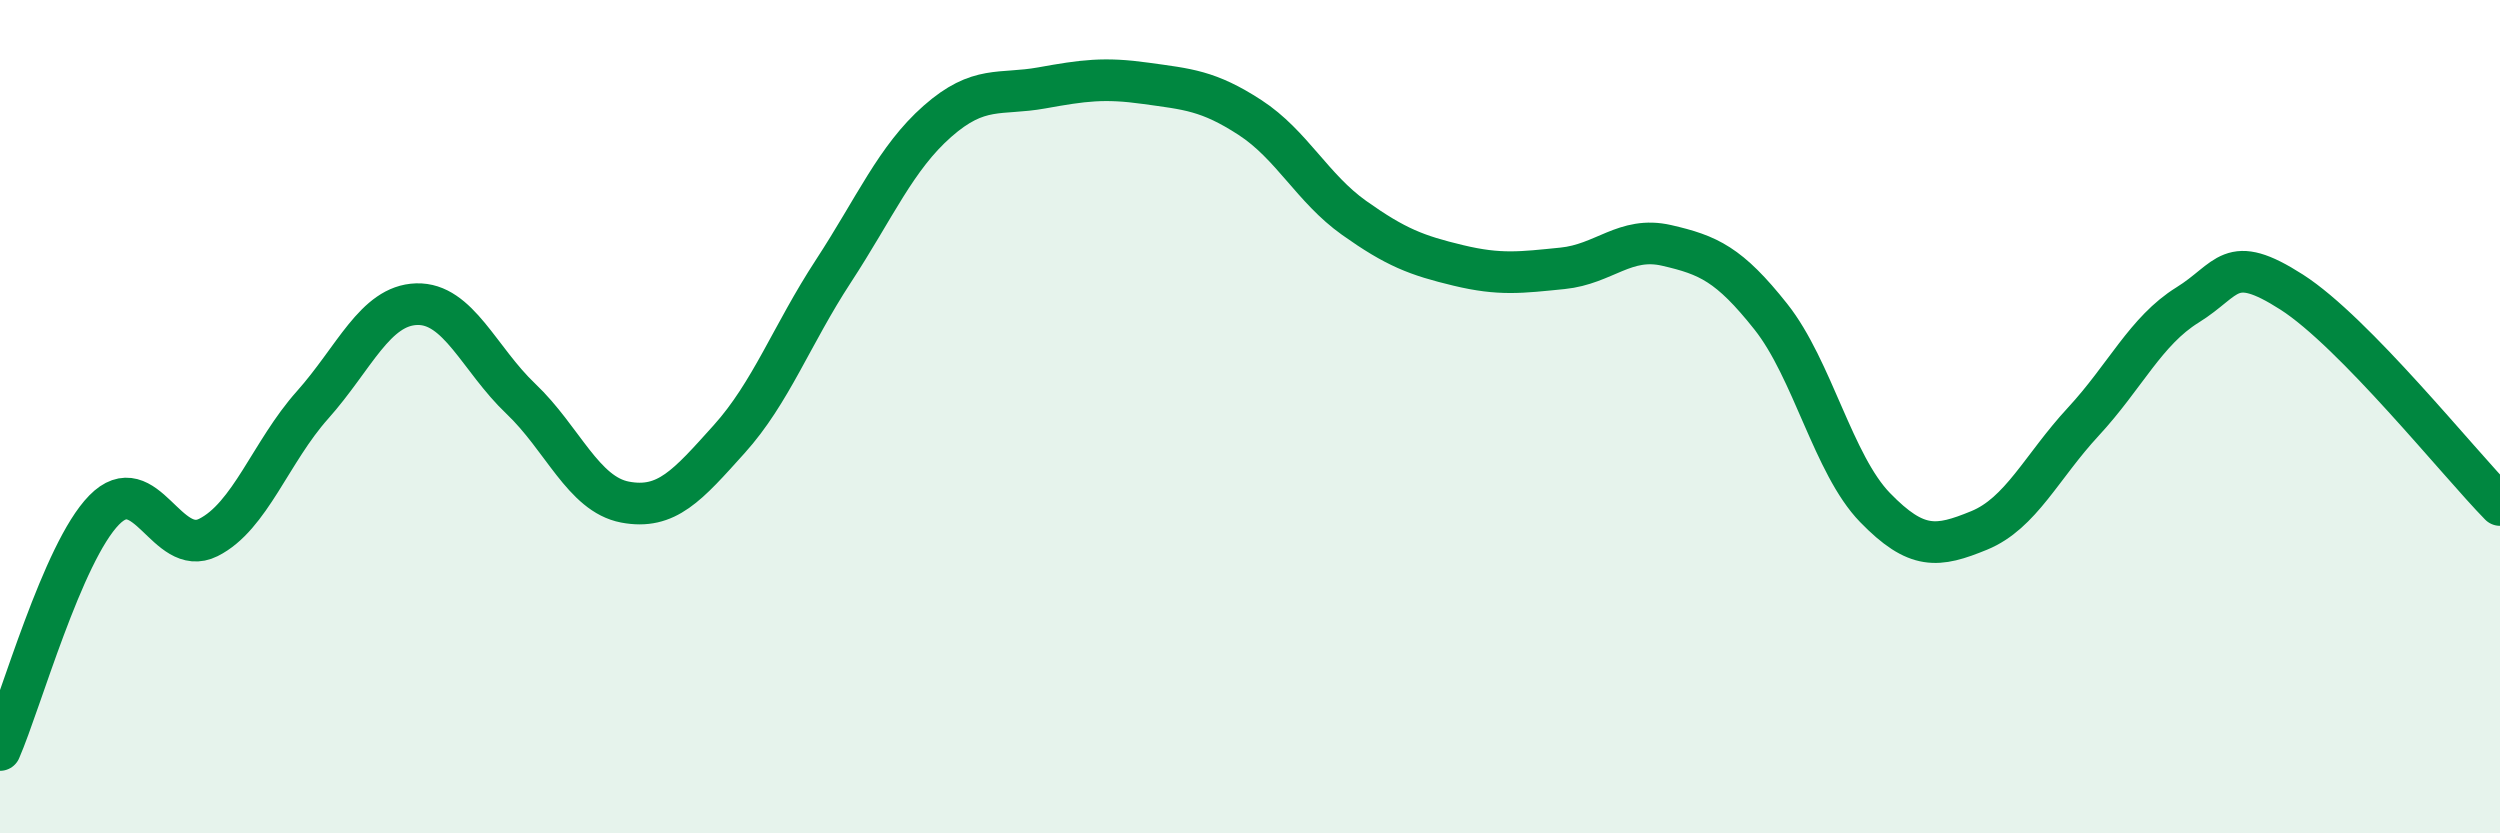
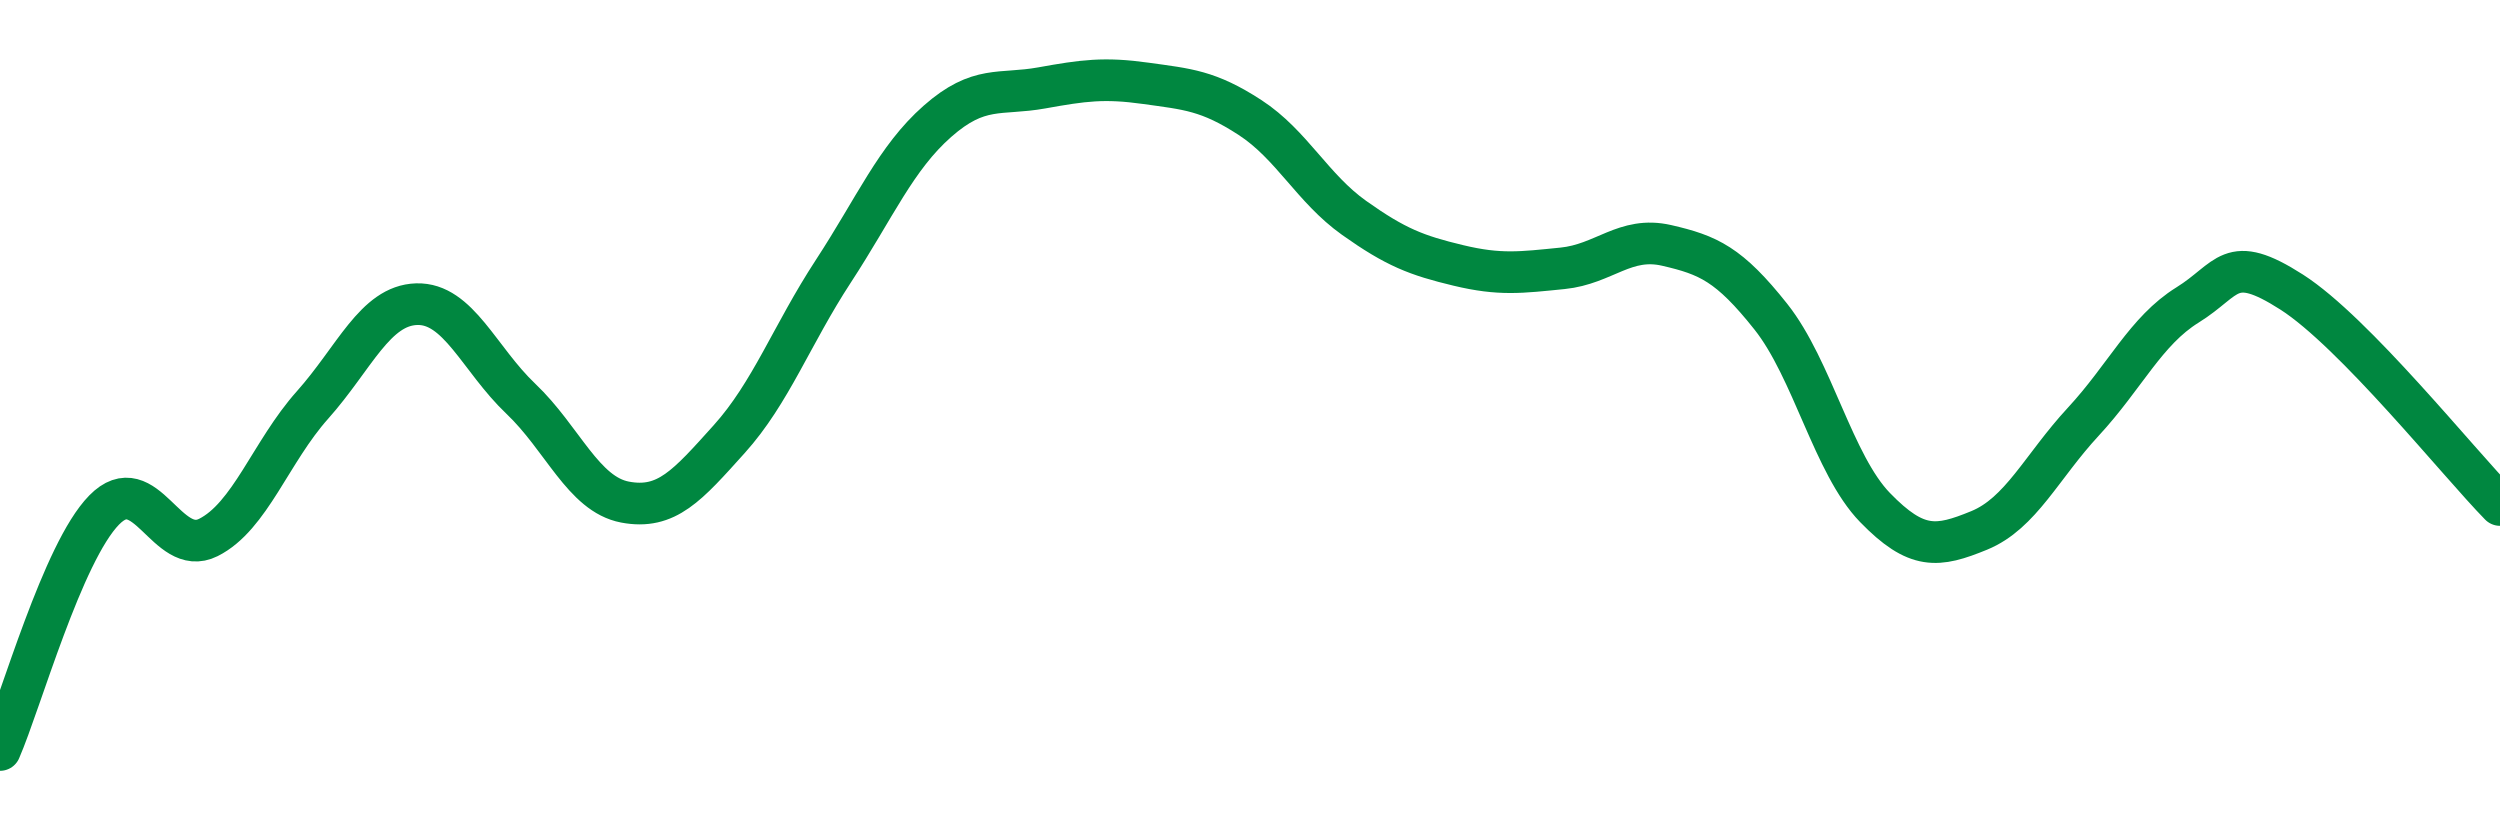
<svg xmlns="http://www.w3.org/2000/svg" width="60" height="20" viewBox="0 0 60 20">
-   <path d="M 0,18 C 0.5,16.85 1.5,13.26 2.5,12.24 C 3.5,11.22 4,13.4 5,12.9 C 6,12.4 6.5,10.84 7.5,9.72 C 8.5,8.6 9,7.33 10,7.3 C 11,7.27 11.5,8.62 12.5,9.57 C 13.5,10.52 14,11.86 15,12.05 C 16,12.24 16.5,11.65 17.5,10.54 C 18.5,9.43 19,8.04 20,6.51 C 21,4.98 21.5,3.79 22.5,2.91 C 23.5,2.03 24,2.29 25,2.11 C 26,1.93 26.5,1.86 27.5,2 C 28.5,2.14 29,2.17 30,2.82 C 31,3.47 31.5,4.52 32.5,5.23 C 33.5,5.94 34,6.13 35,6.37 C 36,6.61 36.5,6.54 37.5,6.44 C 38.5,6.34 39,5.66 40,5.89 C 41,6.12 41.5,6.34 42.5,7.6 C 43.5,8.86 44,11.15 45,12.18 C 46,13.21 46.5,13.14 47.5,12.73 C 48.5,12.32 49,11.2 50,10.12 C 51,9.04 51.5,7.94 52.5,7.32 C 53.5,6.7 53.5,6.05 55,7.01 C 56.5,7.97 59,11.1 60,12.12L60 20L0 20Z" fill="#008740" opacity="0.1" stroke-linecap="round" stroke-linejoin="round" />
  <path d="M 0,18 C 0.5,16.85 1.5,13.26 2.5,12.24 C 3.5,11.22 4,13.4 5,12.9 C 6,12.4 6.5,10.84 7.5,9.72 C 8.5,8.6 9,7.33 10,7.3 C 11,7.27 11.5,8.62 12.5,9.57 C 13.5,10.52 14,11.86 15,12.05 C 16,12.24 16.5,11.65 17.5,10.54 C 18.5,9.43 19,8.04 20,6.51 C 21,4.98 21.5,3.79 22.5,2.91 C 23.5,2.03 24,2.29 25,2.11 C 26,1.93 26.5,1.86 27.5,2 C 28.5,2.14 29,2.17 30,2.82 C 31,3.47 31.5,4.52 32.5,5.23 C 33.5,5.94 34,6.13 35,6.37 C 36,6.61 36.5,6.54 37.5,6.44 C 38.5,6.34 39,5.66 40,5.89 C 41,6.12 41.5,6.34 42.5,7.6 C 43.5,8.86 44,11.15 45,12.18 C 46,13.21 46.5,13.14 47.5,12.73 C 48.5,12.32 49,11.2 50,10.12 C 51,9.04 51.5,7.94 52.5,7.32 C 53.5,6.7 53.5,6.05 55,7.01 C 56.5,7.97 59,11.1 60,12.12" stroke="#008740" stroke-width="1" fill="none" stroke-linecap="round" stroke-linejoin="round" />
</svg>